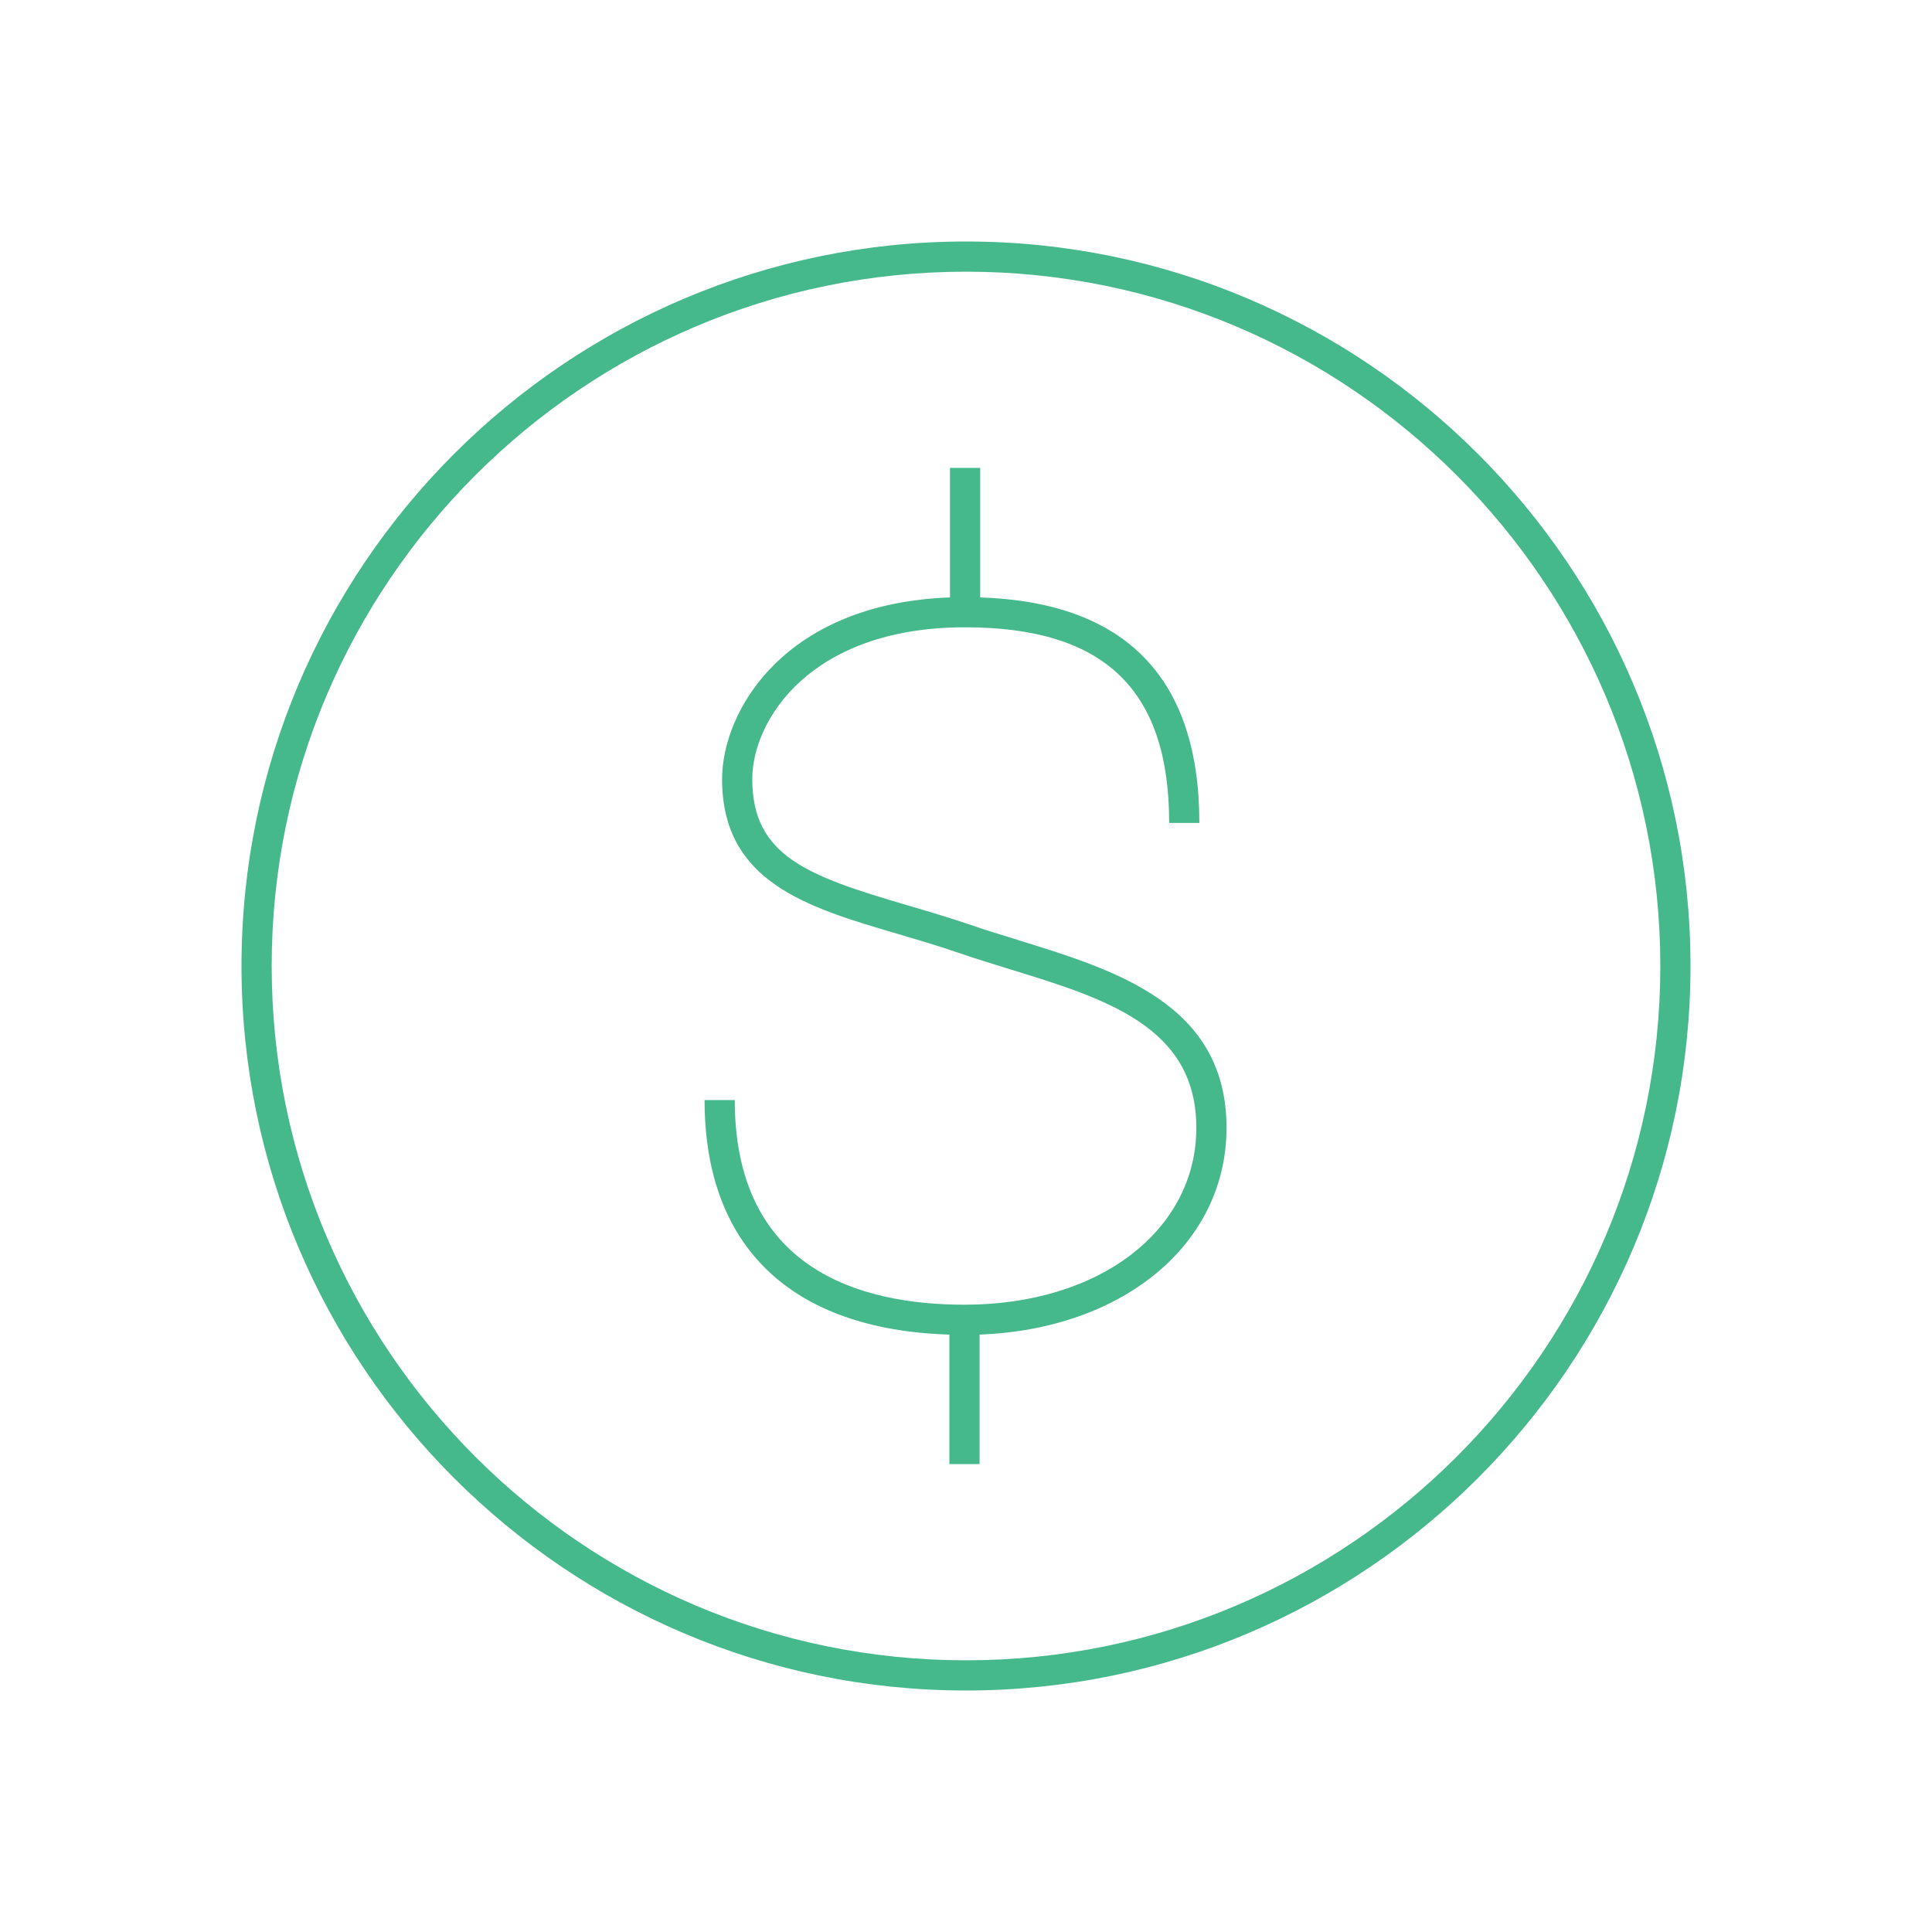
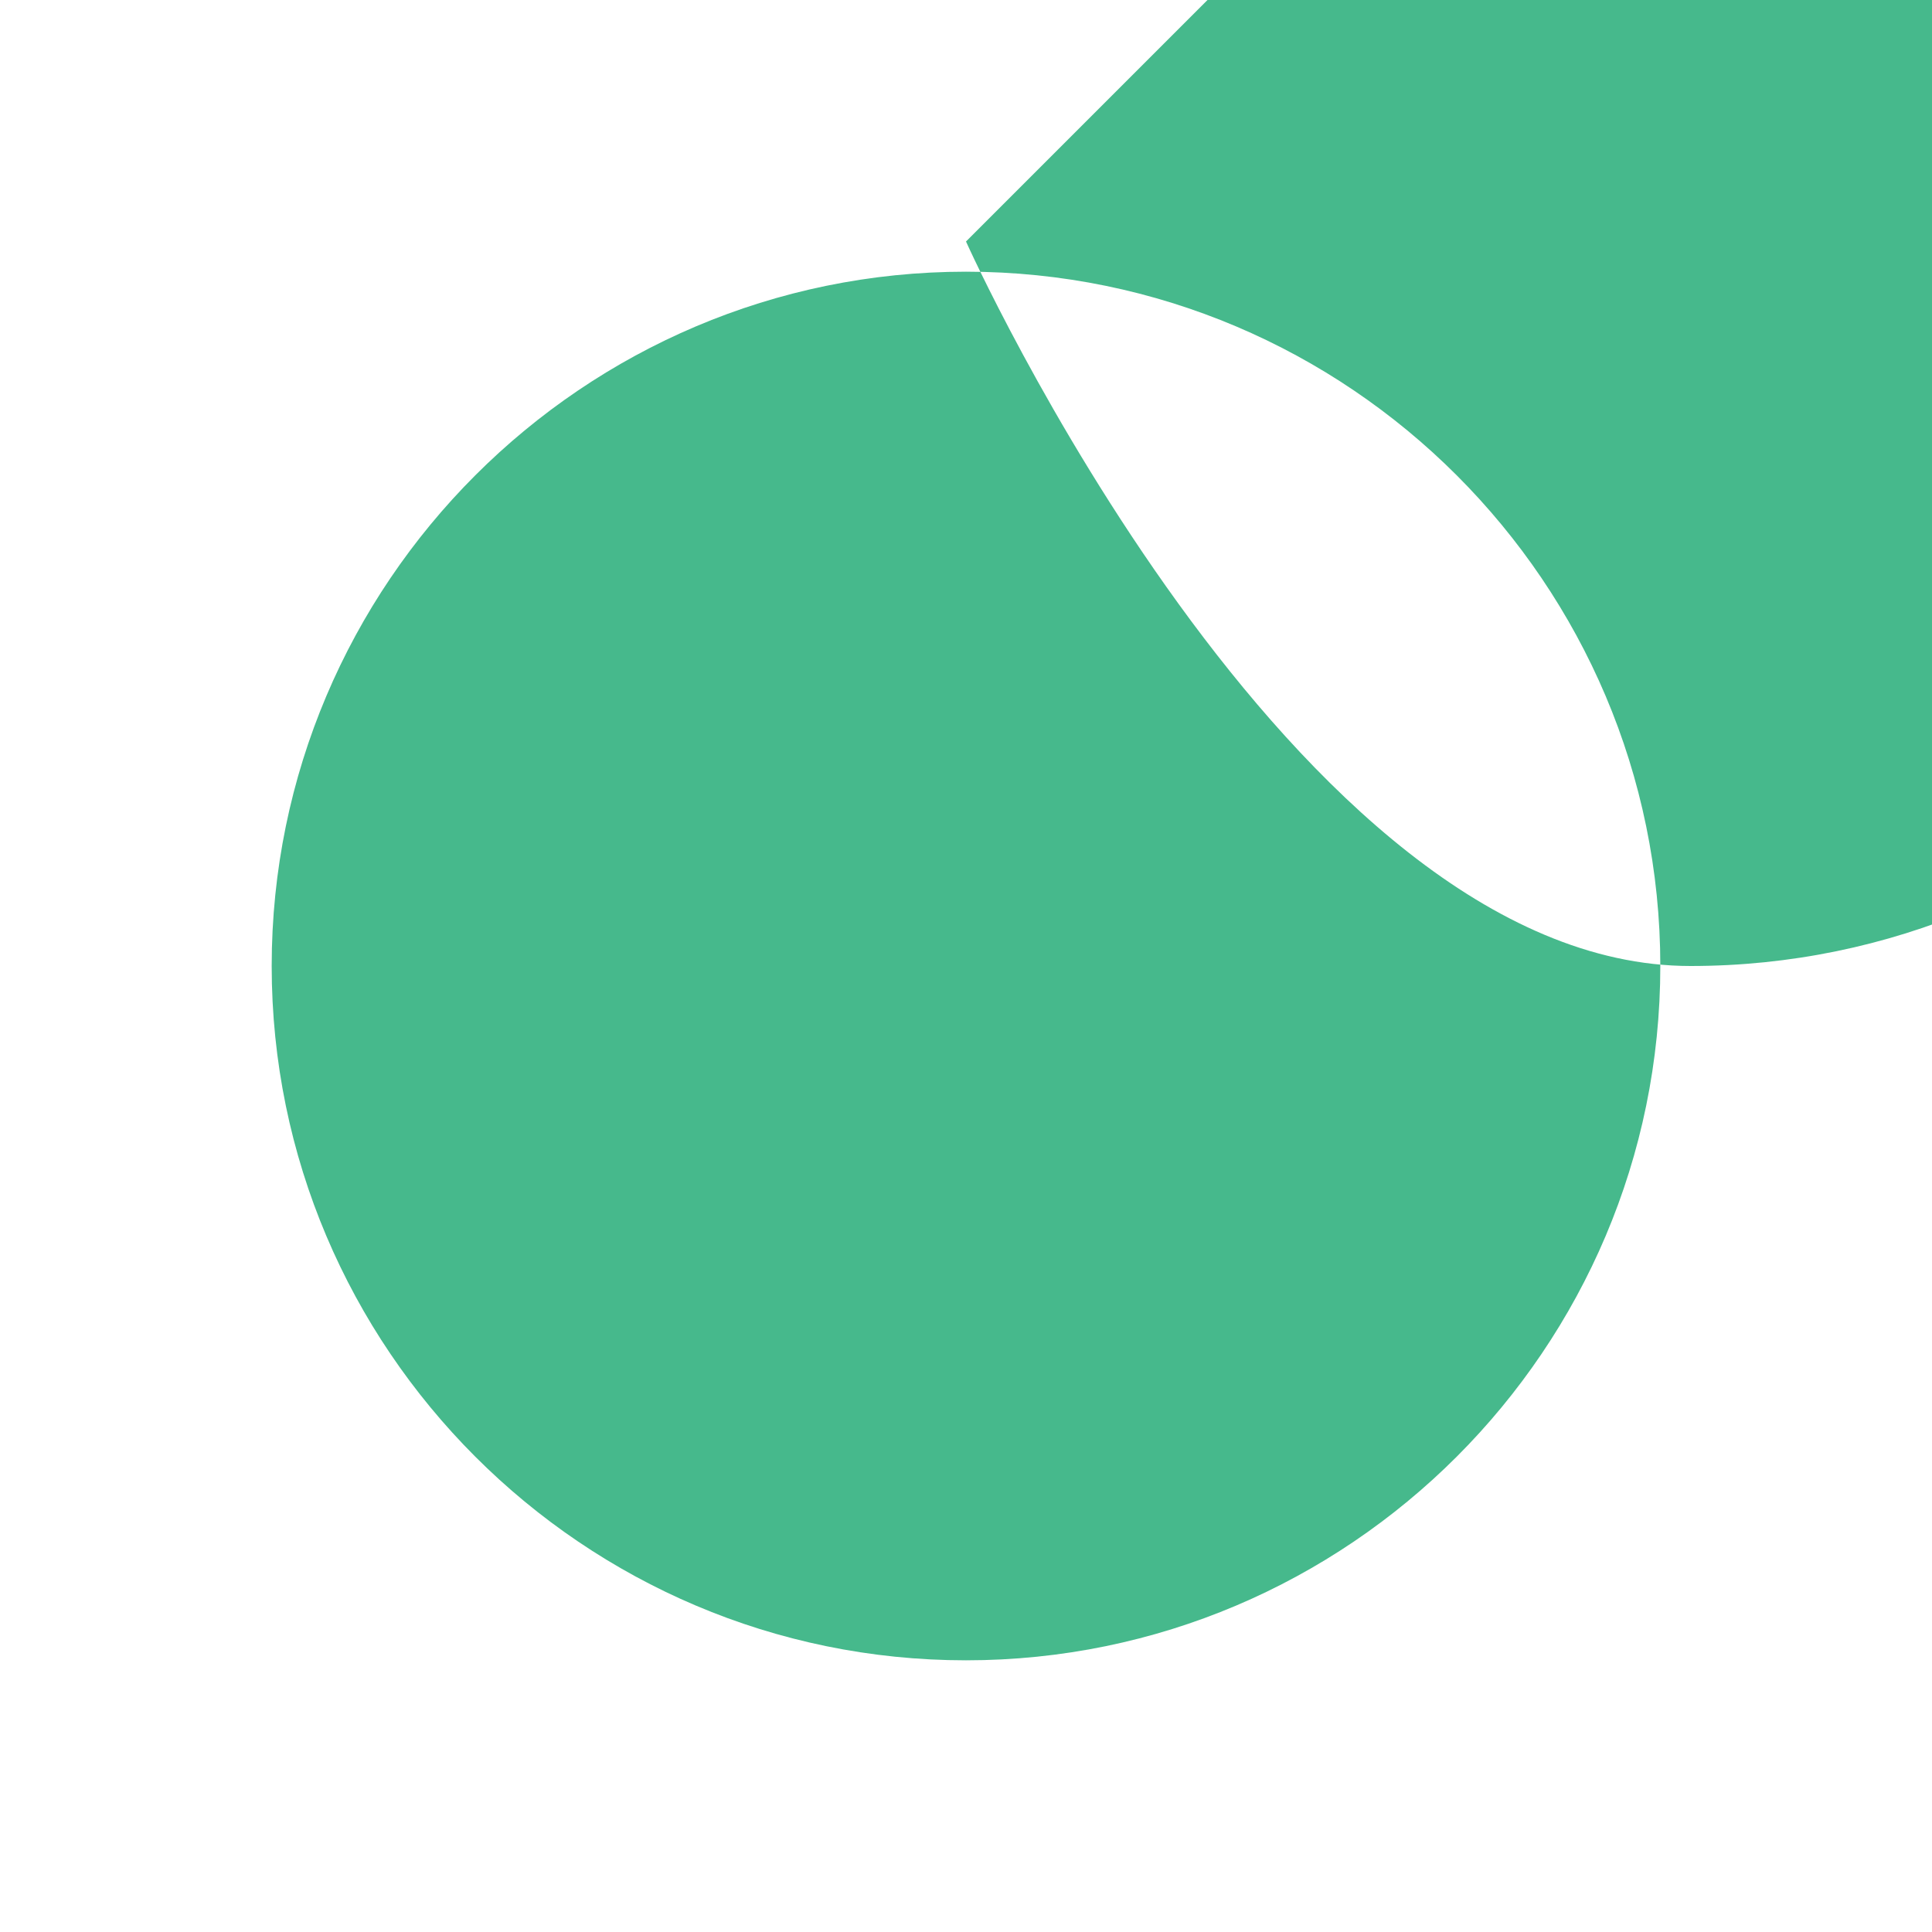
<svg xmlns="http://www.w3.org/2000/svg" id="Icon_Design" viewBox="0 0 64 64">
  <defs>
    <style>.cls-1{fill:#46b98c;}</style>
  </defs>
-   <path class="cls-1" d="m32,8c-13.23,0-24,10.77-24,24s10.77,24,24,24,24-10.77,24-24-10.77-24-24-24Zm0,47c-12.68,0-23-10.32-23-23s10.32-23,23-23,23,10.32,23,23-10.32,23-23,23Z" />
-   <path class="cls-1" d="m33.73,31.14c-.55-.17-1.09-.33-1.6-.51-.71-.24-1.42-.45-2.1-.65-3.27-.96-5.11-1.62-5.11-4.17,0-1.94,1.91-5.03,7.05-5.03,4.61,0,6.76,2.06,6.76,6.48h1c0-4.8-2.44-7.31-7.26-7.47v-4.29h-1v4.29c-5.49.2-7.55,3.76-7.55,6.02,0,3.42,2.83,4.25,5.83,5.13.67.2,1.36.4,2.05.64.53.18,1.08.35,1.63.52,3.19.98,6.2,1.9,6.2,5.26s-3.16,5.86-7.68,5.86c-3.47,0-7.61-1.18-7.61-6.78h-1c0,4.86,2.87,7.61,8.11,7.77v4.29h1v-4.29c4.77-.18,8.18-3.01,8.18-6.85,0-4.1-3.67-5.22-6.91-6.22Z" />
+   <path class="cls-1" d="m32,8s10.77,24,24,24,24-10.77,24-24-10.77-24-24-24Zm0,47c-12.68,0-23-10.32-23-23s10.32-23,23-23,23,10.32,23,23-10.32,23-23,23Z" />
</svg>